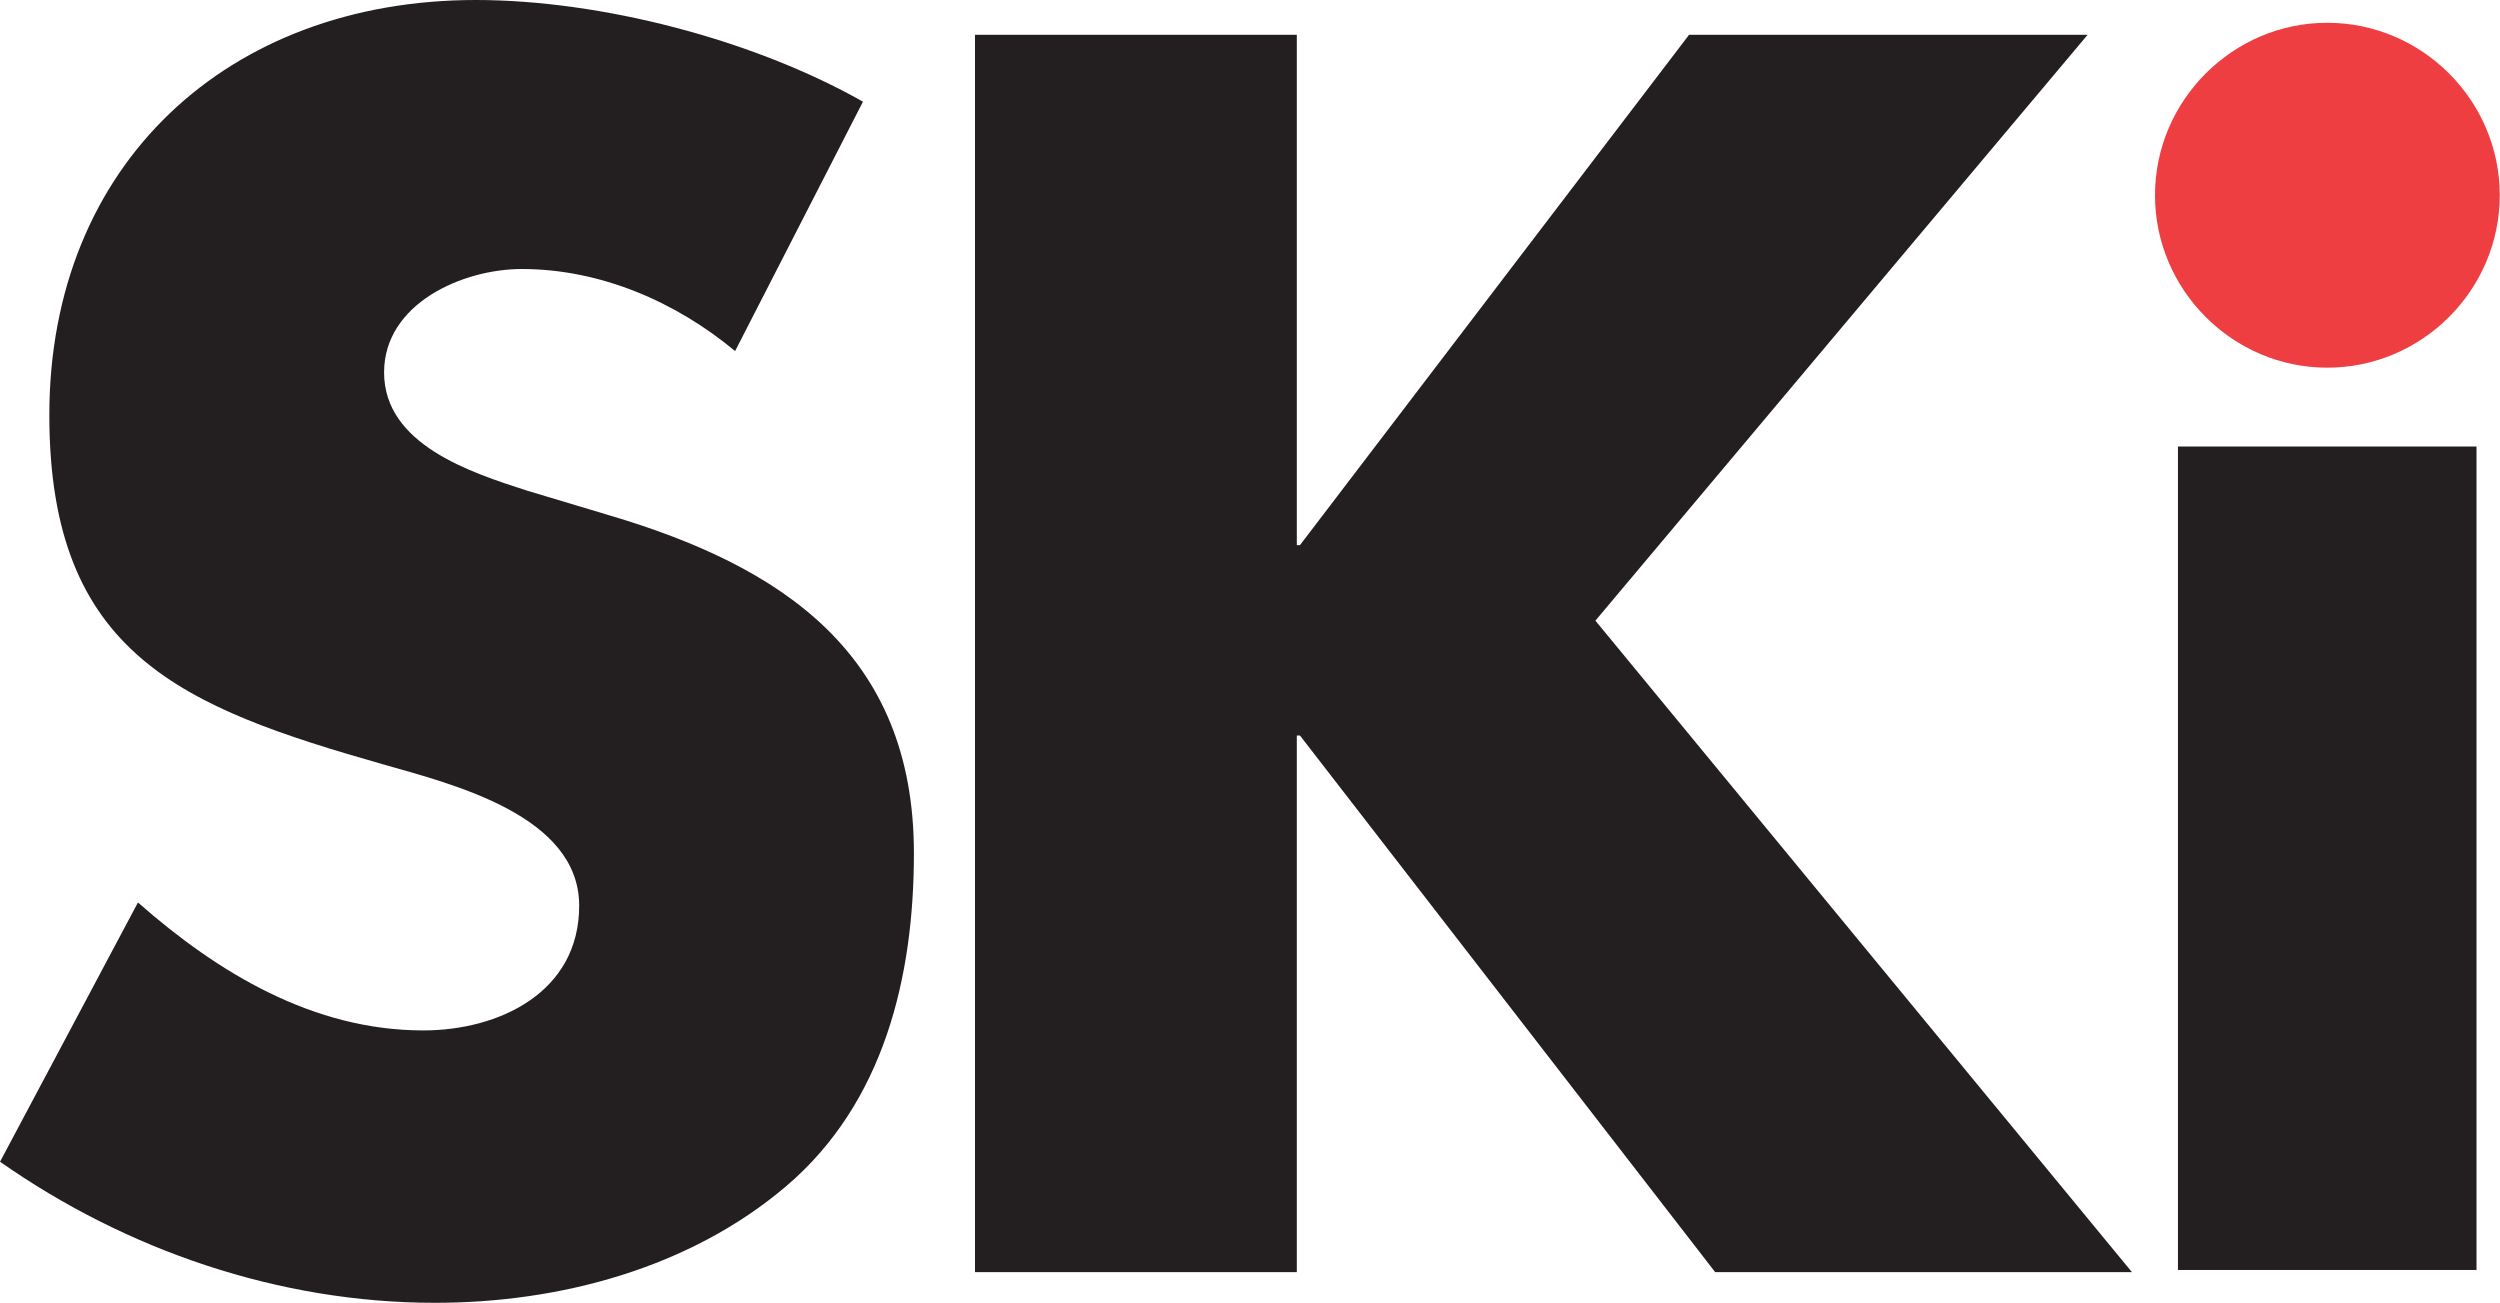
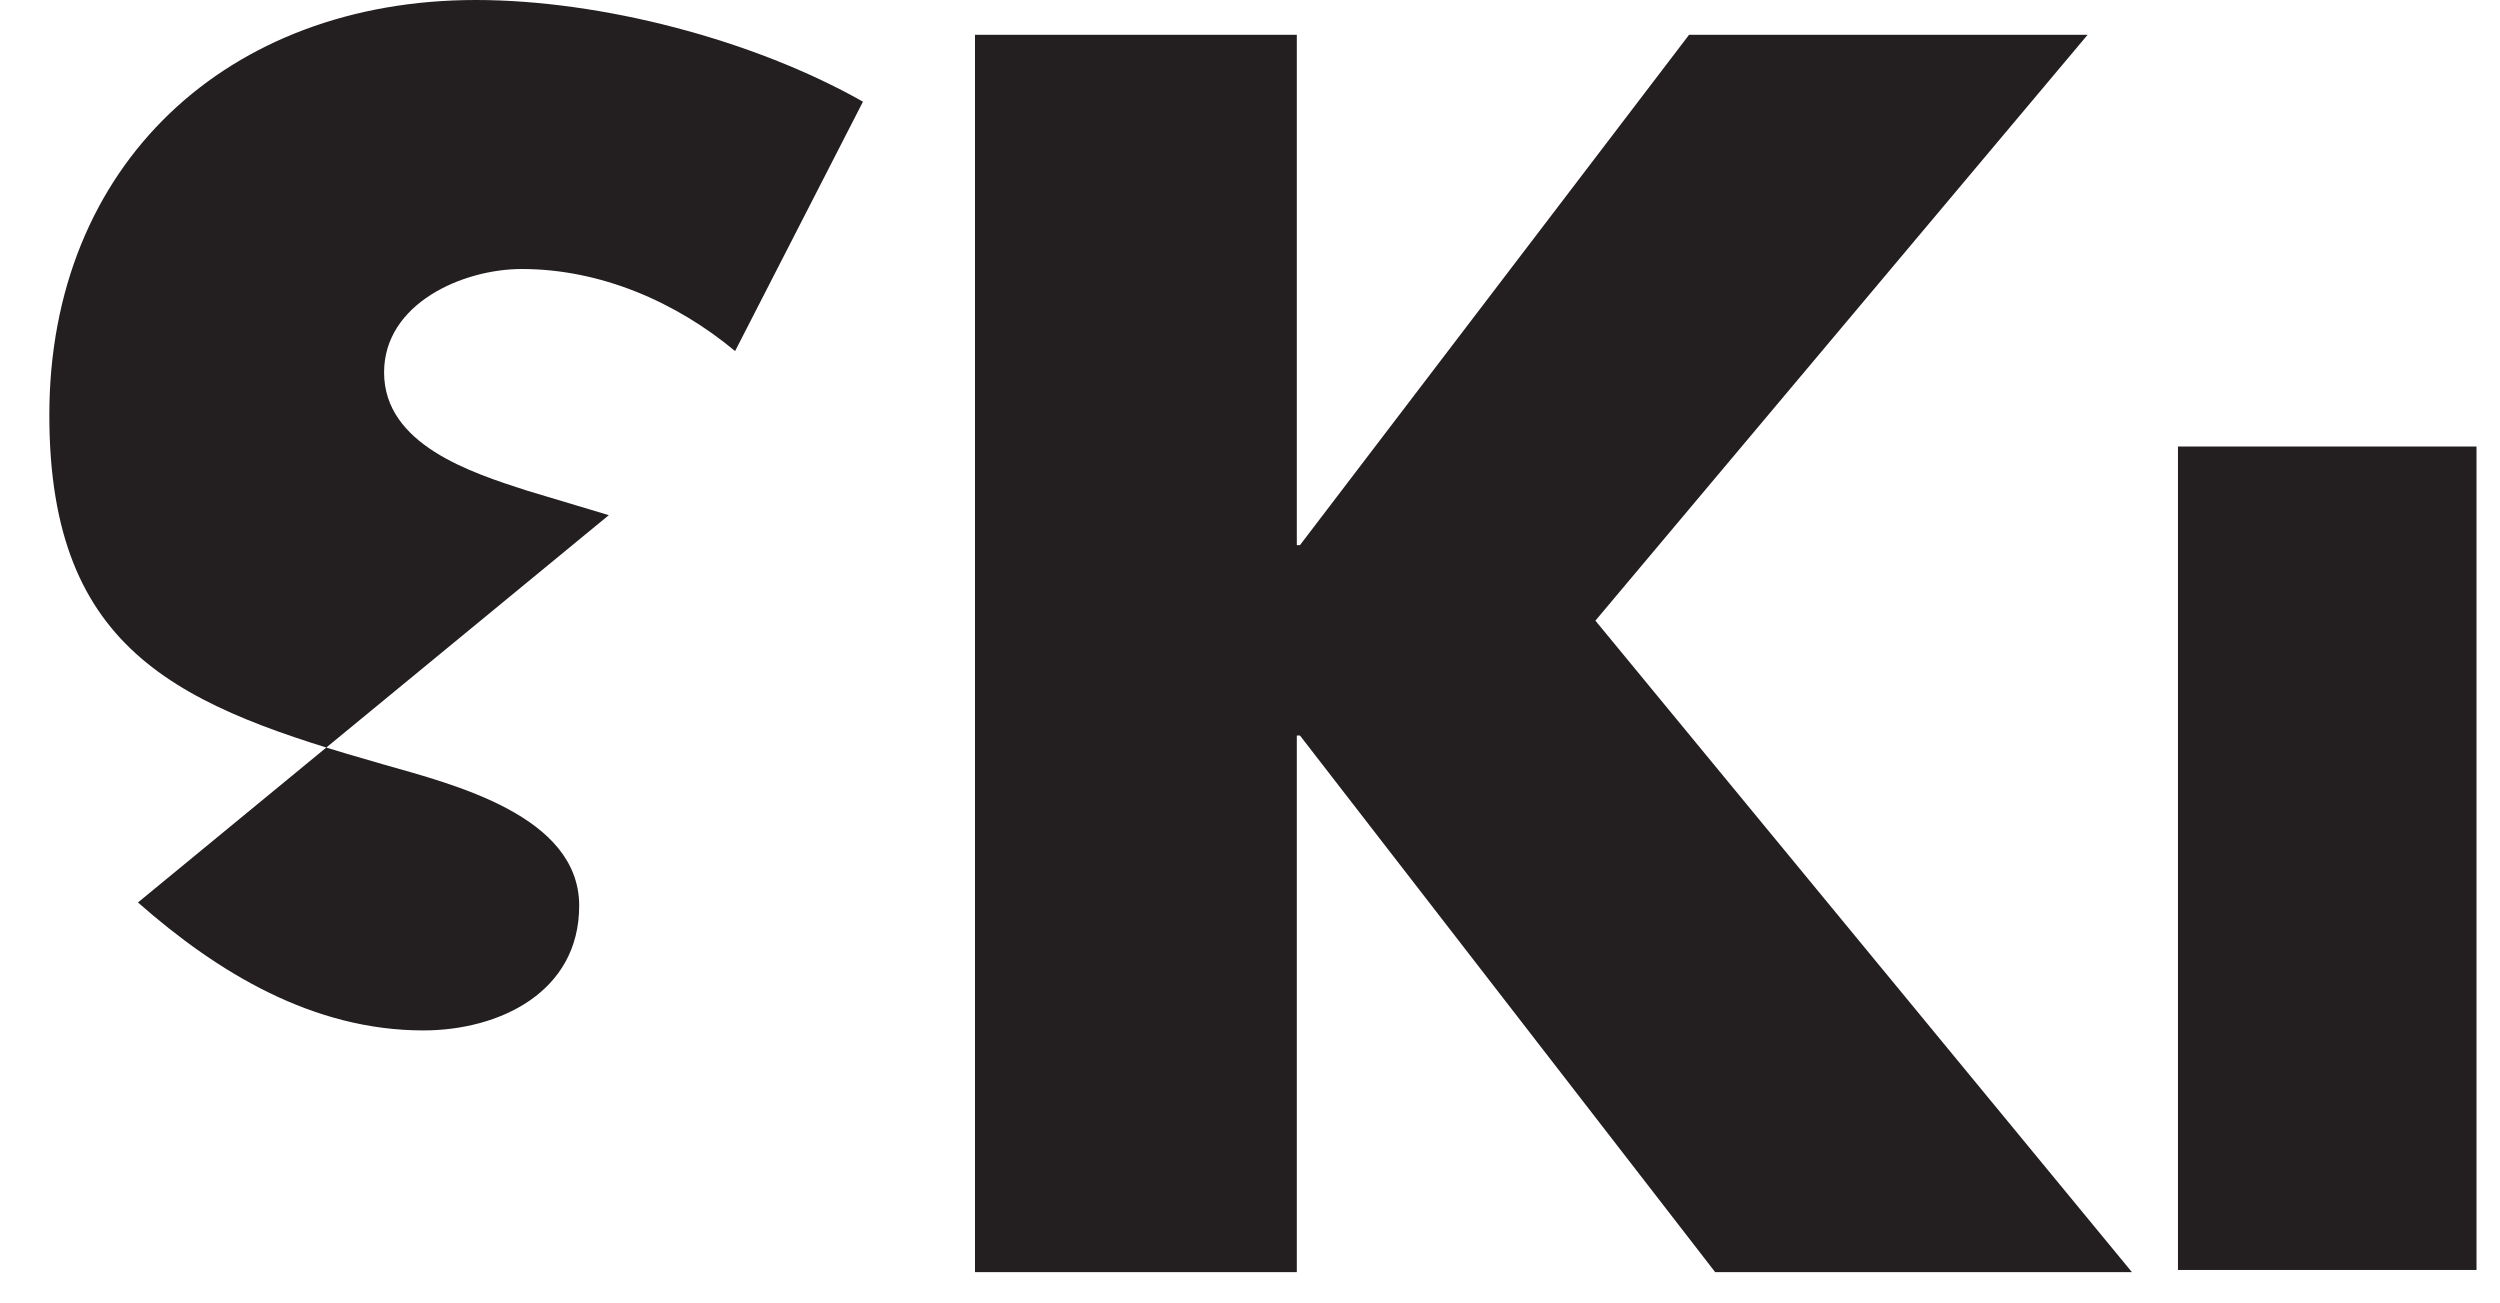
<svg xmlns="http://www.w3.org/2000/svg" xmlns:ns1="http://www.inkscape.org/namespaces/inkscape" version="1.1" id="Layer_1" x="0px" y="0px" width="71" height="37" viewBox="0 0 71 37" enable-background="new 0 0 595.22 842" xml:space="preserve">
-   <path style="fill:#231f20" ns1:connector-curvature="0" d="m 20.877,9.971 c -1.678,-1.397 -3.82,-2.331 -6.06,-2.331 -1.678,0 -3.909,0.98 -3.909,2.937 0,2.05 2.464,2.842 4.052,3.355 l 2.33,0.699 c 4.891,1.445 8.665,3.915 8.665,9.6 0,3.495 -0.838,7.084 -3.632,9.461 -2.748,2.331 -6.435,3.308 -9.969,3.308 -4.427,0 -8.765,-1.491 -12.353,-4.007 L 3.918,25.63 c 2.276,2.004 4.981,3.634 8.104,3.634 2.142,0 4.427,-1.072 4.427,-3.542 0,-2.563 -3.588,-3.448 -5.542,-4.007 -5.73,-1.631 -9.506,-3.123 -9.506,-9.926 0,-7.129 5.079,-11.789 12.111,-11.789 3.544,0 7.873,1.118 10.996,2.888 l -3.632,7.084" id="path3" />
+   <path style="fill:#231f20" ns1:connector-curvature="0" d="m 20.877,9.971 c -1.678,-1.397 -3.82,-2.331 -6.06,-2.331 -1.678,0 -3.909,0.98 -3.909,2.937 0,2.05 2.464,2.842 4.052,3.355 l 2.33,0.699 L 3.918,25.63 c 2.276,2.004 4.981,3.634 8.104,3.634 2.142,0 4.427,-1.072 4.427,-3.542 0,-2.563 -3.588,-3.448 -5.542,-4.007 -5.73,-1.631 -9.506,-3.123 -9.506,-9.926 0,-7.129 5.079,-11.789 12.111,-11.789 3.544,0 7.873,1.118 10.996,2.888 l -3.632,7.084" id="path3" />
  <polyline style="fill:#231f20" points="512.527,744.279 525.202,744.279 509.548,762.911 526.611,783.63 513.357,783.63 500.152,766.564   500.052,766.564 500.052,783.63 489.817,783.63 489.817,744.279 500.052,744.279 500.052,760.51 500.152,760.51 512.527,744.279 " id="polyline5" transform="matrix(0.893,0,0,0.893,-409.717,-663.653)" />
  <rect style="fill:#231f20" x="61.854" y="12.681" width="8.479" height="23.386" id="rect7" />
-   <path style="fill:#ef3e42" ns1:connector-curvature="0" d="m 70.993,5.545 c 0,2.689 -2.205,4.897 -4.9,4.897 -2.686,0 -4.891,-2.209 -4.891,-4.897 0,-2.689 2.206,-4.898 4.891,-4.898 2.696,0 4.9,2.209 4.9,4.898" id="path9" />
</svg>